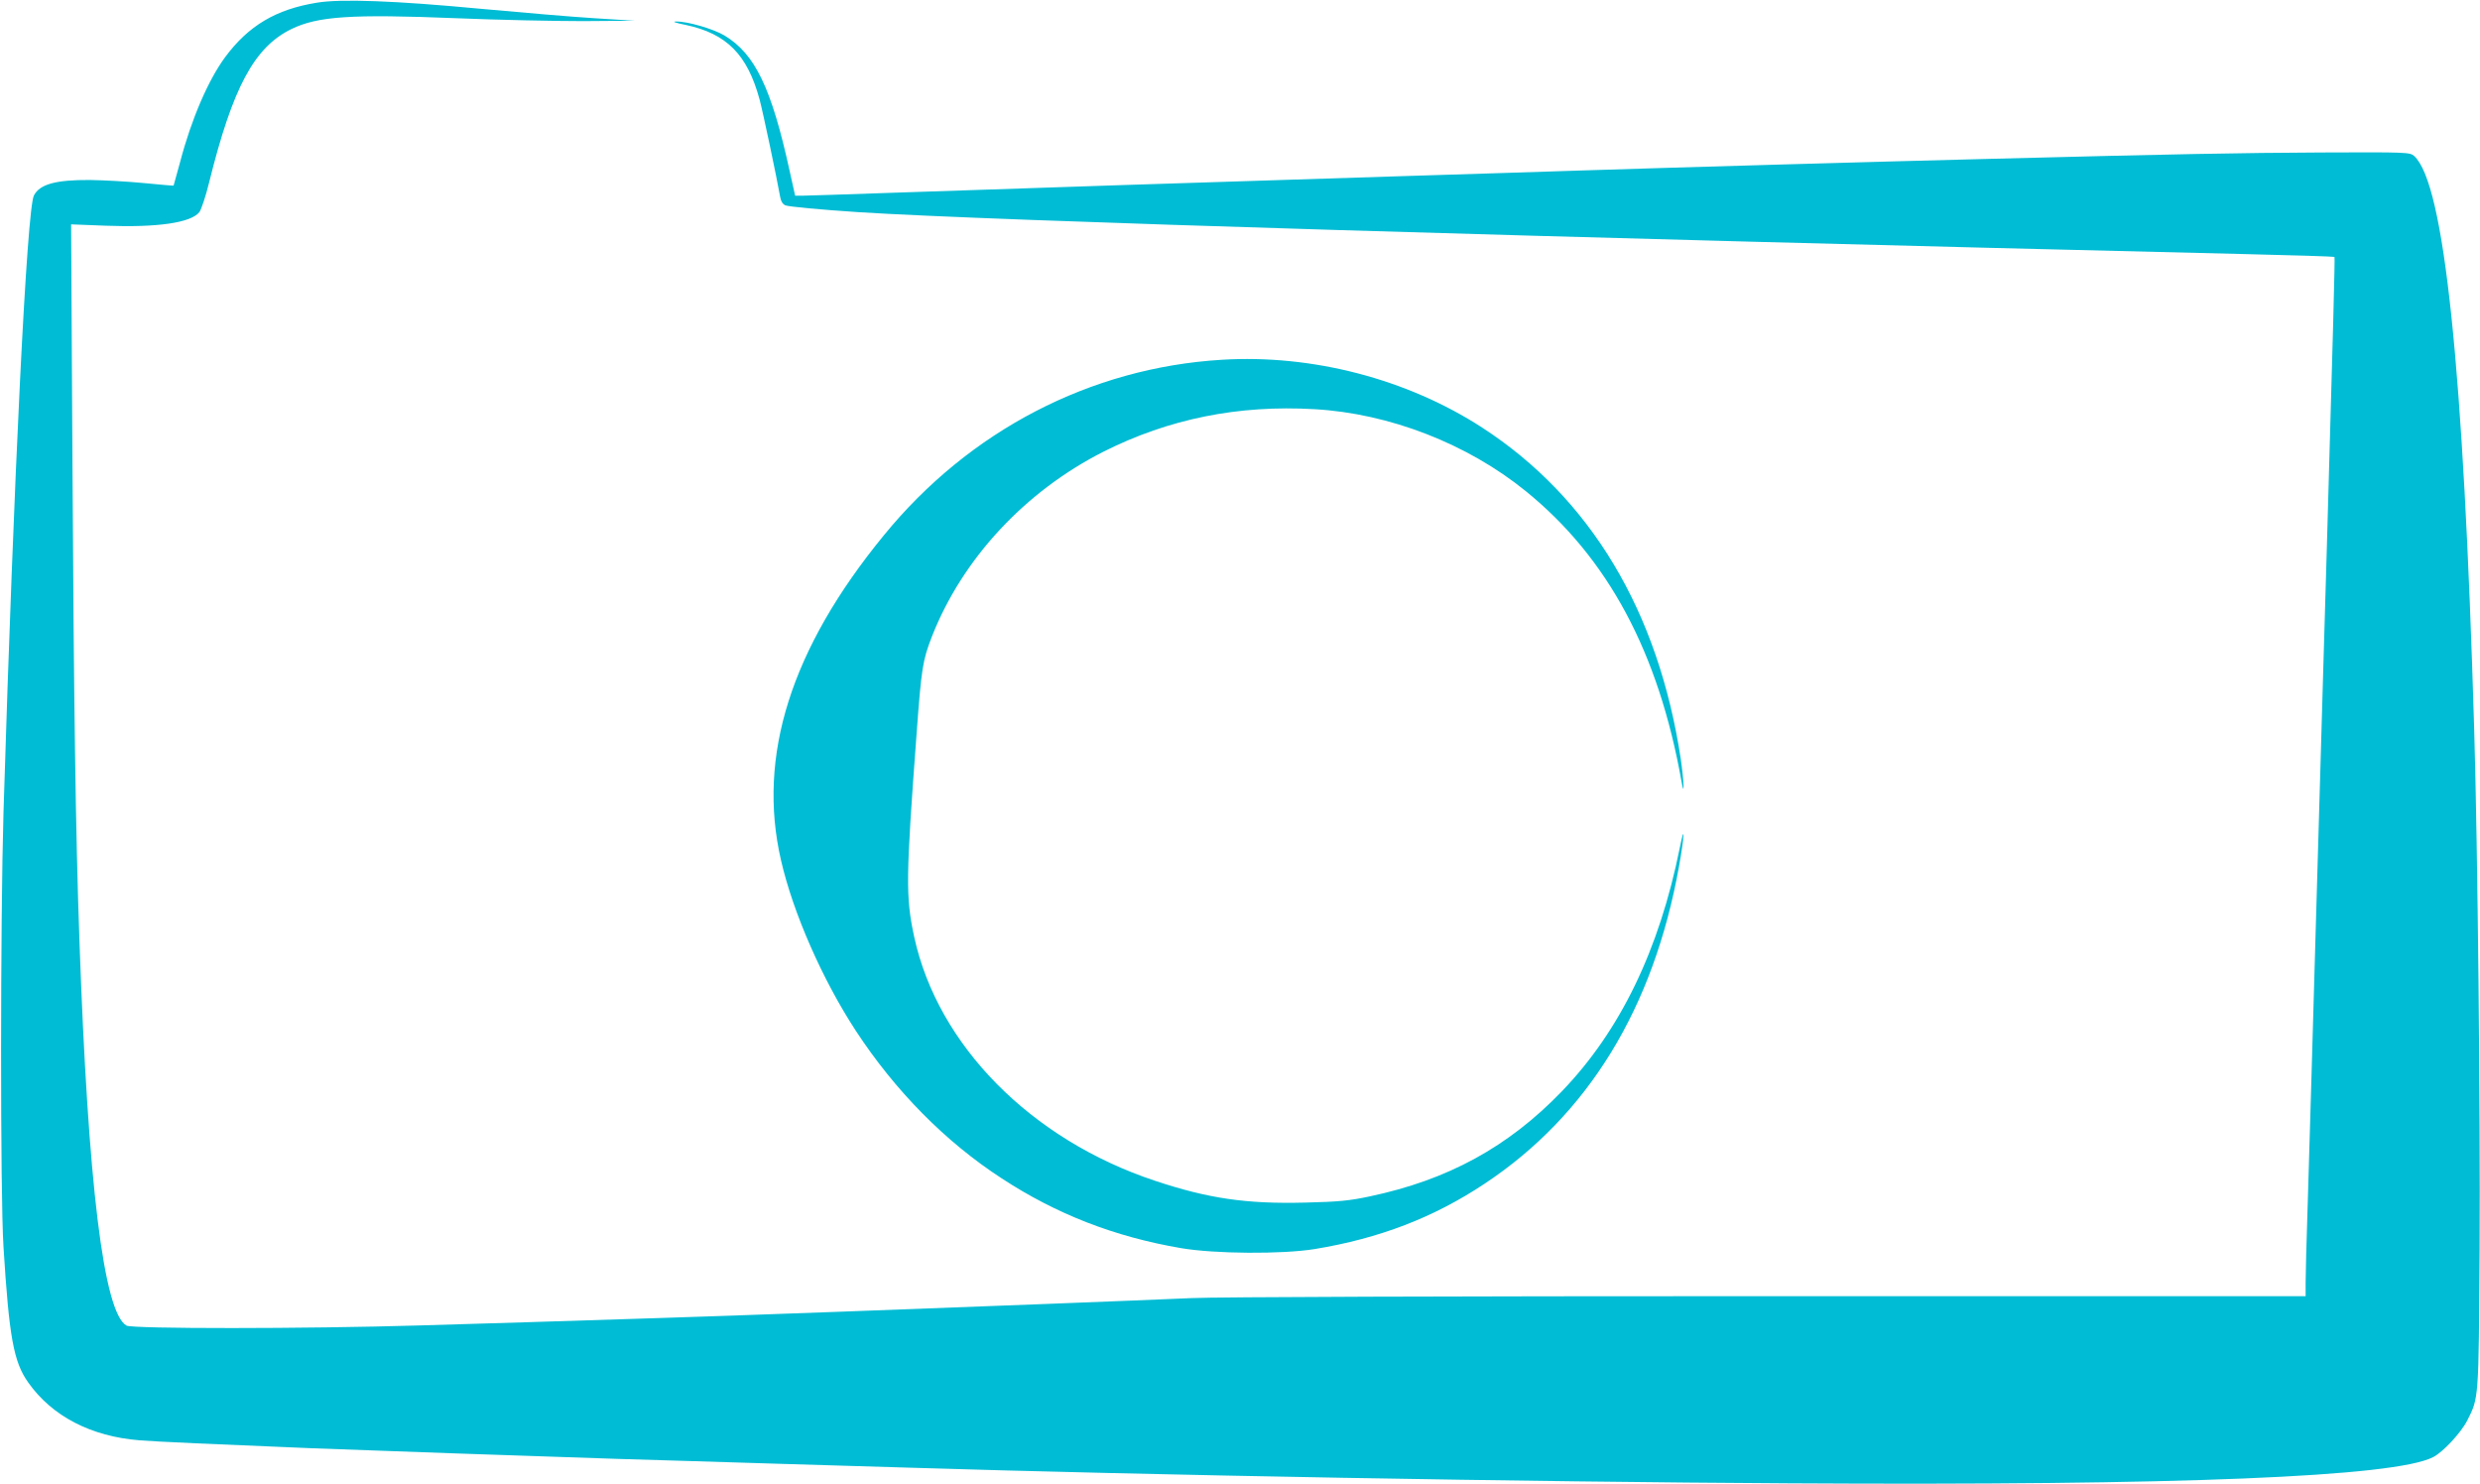
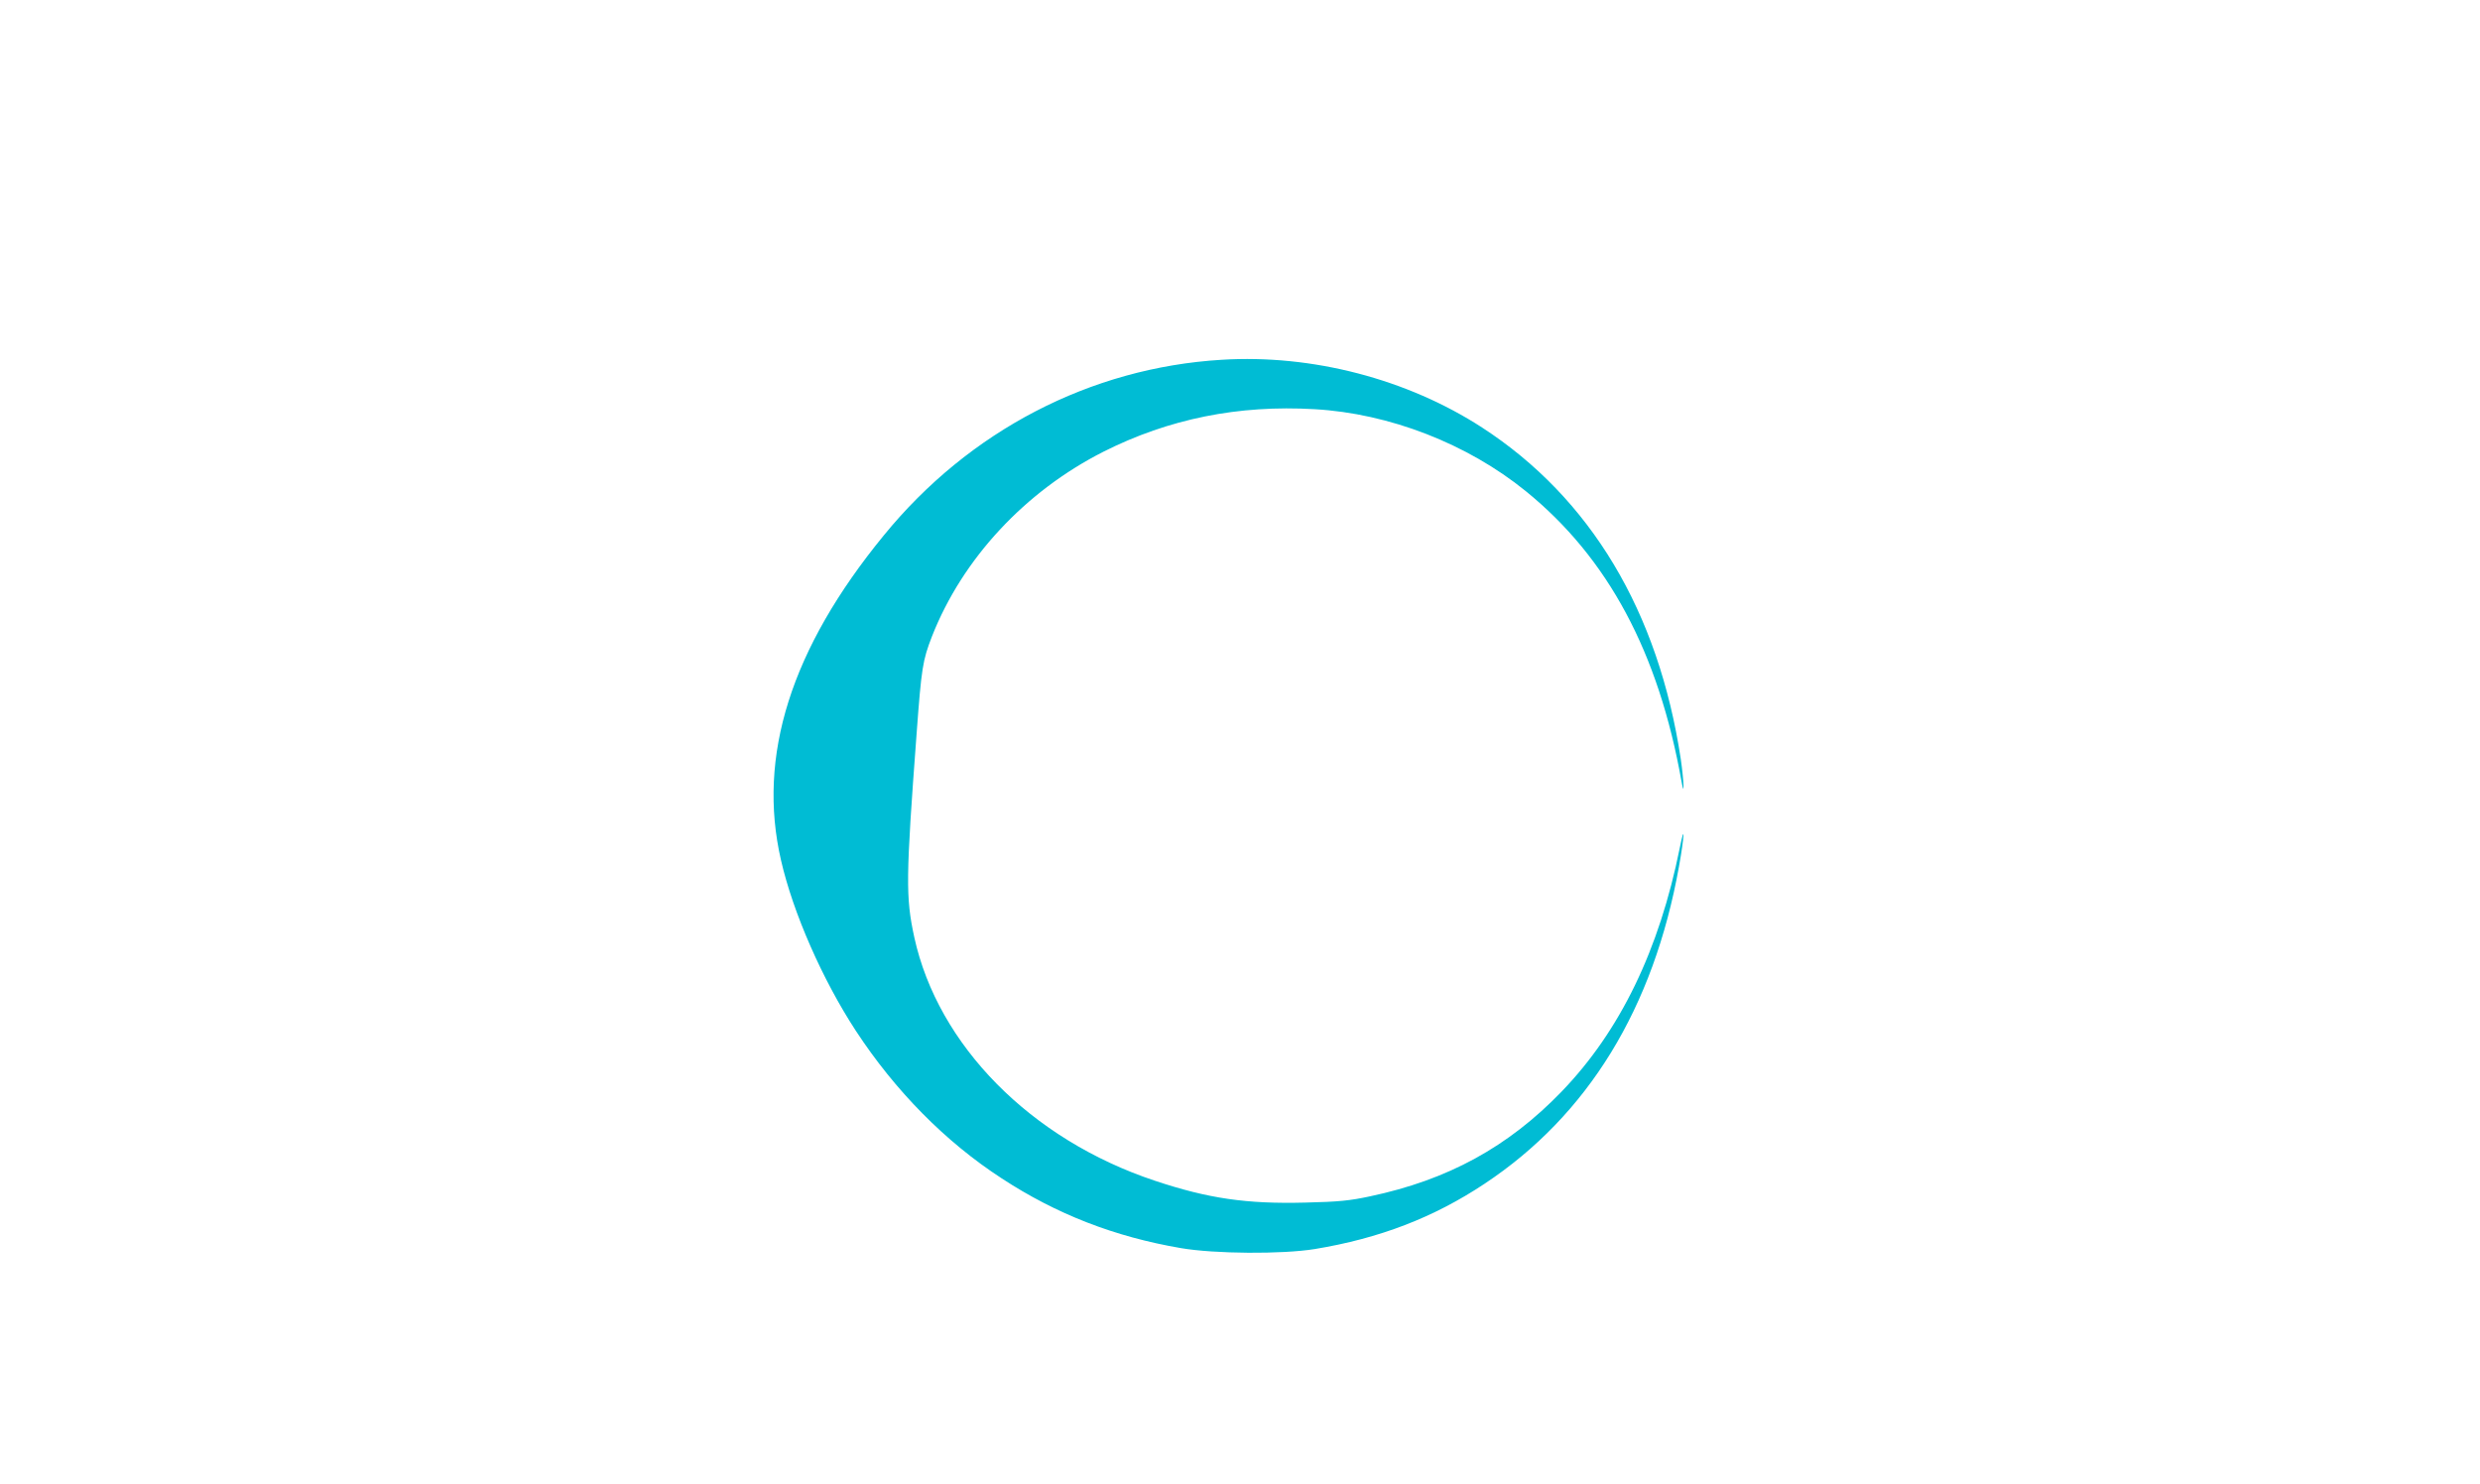
<svg xmlns="http://www.w3.org/2000/svg" version="1.0" width="1280pt" height="766pt" viewBox="0 0 1280 766" preserveAspectRatio="xMidYMid meet">
  <g transform="translate(0,766) scale(0.1,-0.1)" fill="#00bcd4" stroke="none">
-     <path d="M1635 7646 c-211 -34 -353 -119 -473 -281 -87 -118 -174 -319 -232 -540 -18 -66 -33 -121 -34 -123 -2 -1 -70 5 -152 13 -82 8 -208 15 -280 16 -177 1 -259 -22 -289 -80 -36 -71 -103 -1421 -157 -3186 -16 -547 -17 -1972 0 -2240 29 -465 52 -595 128 -701 123 -174 324 -278 574 -298 65 -6 419 -22 890 -41 229 -9 1227 -44 1580 -55 184 -5 556 -17 825 -25 270 -8 571 -17 670 -20 1249 -39 3214 -74 4550 -81 2018 -12 3123 33 3323 135 51 26 144 126 176 189 60 119 59 102 64 882 4 721 -10 2076 -28 2685 -55 1867 -154 2819 -310 2960 -22 19 -35 20 -479 18 -426 -2 -740 -8 -1716 -33 -558 -14 -1611 -44 -2105 -60 -173 -6 -601 -19 -950 -30 -970 -30 -1930 -62 -2605 -85 -231 -8 -438 -15 -461 -15 l-40 0 -28 126 c-94 430 -179 606 -337 701 -57 34 -191 73 -249 72 -23 0 -5 -7 51 -18 209 -45 316 -152 379 -383 17 -62 88 -399 107 -506 4 -22 13 -36 27 -42 20 -7 178 -22 376 -35 681 -44 3563 -131 7140 -216 261 -6 477 -13 479 -15 3 -3 -8 -411 -39 -1484 -5 -179 -14 -485 -20 -680 -13 -452 -28 -954 -40 -1380 -5 -184 -14 -497 -20 -695 -6 -198 -15 -502 -20 -675 -6 -173 -10 -345 -10 -382 l0 -68 -2767 0 c-1664 0 -2854 -4 -2983 -10 -118 -5 -453 -19 -745 -30 -291 -11 -768 -29 -1060 -40 -582 -22 -1515 -52 -2175 -71 -599 -18 -1488 -18 -1517 -1 -118 67 -199 730 -243 1987 -20 558 -29 1230 -36 2459 l-7 1238 179 -7 c266 -10 439 15 483 70 10 14 33 82 50 152 122 492 233 699 425 793 136 66 307 78 851 56 215 -9 509 -15 655 -15 l265 2 -208 13 c-115 7 -381 30 -590 49 -434 41 -719 52 -842 31z" />
-     <path d="M6305 5803 c-677 -41 -1303 -366 -1744 -907 -479 -585 -654 -1139 -530 -1676 62 -271 214 -617 386 -880 203 -310 462 -573 753 -762 283 -185 581 -301 925 -360 175 -30 523 -32 690 -5 335 55 615 163 877 337 534 354 873 907 1004 1639 28 156 31 230 4 96 -106 -528 -308 -946 -610 -1259 -276 -286 -587 -456 -990 -541 -103 -22 -160 -28 -331 -32 -306 -8 -503 21 -779 113 -640 213 -1119 699 -1241 1256 -45 208 -44 304 12 1053 25 338 31 376 79 500 158 402 481 749 886 954 336 169 695 242 1089 219 386 -22 788 -178 1090 -423 424 -344 686 -833 804 -1500 16 -91 12 6 -4 117 -115 762 -466 1348 -1025 1711 -387 251 -878 379 -1345 350z" />
+     <path d="M6305 5803 c-677 -41 -1303 -366 -1744 -907 -479 -585 -654 -1139 -530 -1676 62 -271 214 -617 386 -880 203 -310 462 -573 753 -762 283 -185 581 -301 925 -360 175 -30 523 -32 690 -5 335 55 615 163 877 337 534 354 873 907 1004 1639 28 156 31 230 4 96 -106 -528 -308 -946 -610 -1259 -276 -286 -587 -456 -990 -541 -103 -22 -160 -28 -331 -32 -306 -8 -503 21 -779 113 -640 213 -1119 699 -1241 1256 -45 208 -44 304 12 1053 25 338 31 376 79 500 158 402 481 749 886 954 336 169 695 242 1089 219 386 -22 788 -178 1090 -423 424 -344 686 -833 804 -1500 16 -91 12 6 -4 117 -115 762 -466 1348 -1025 1711 -387 251 -878 379 -1345 350" />
  </g>
</svg>